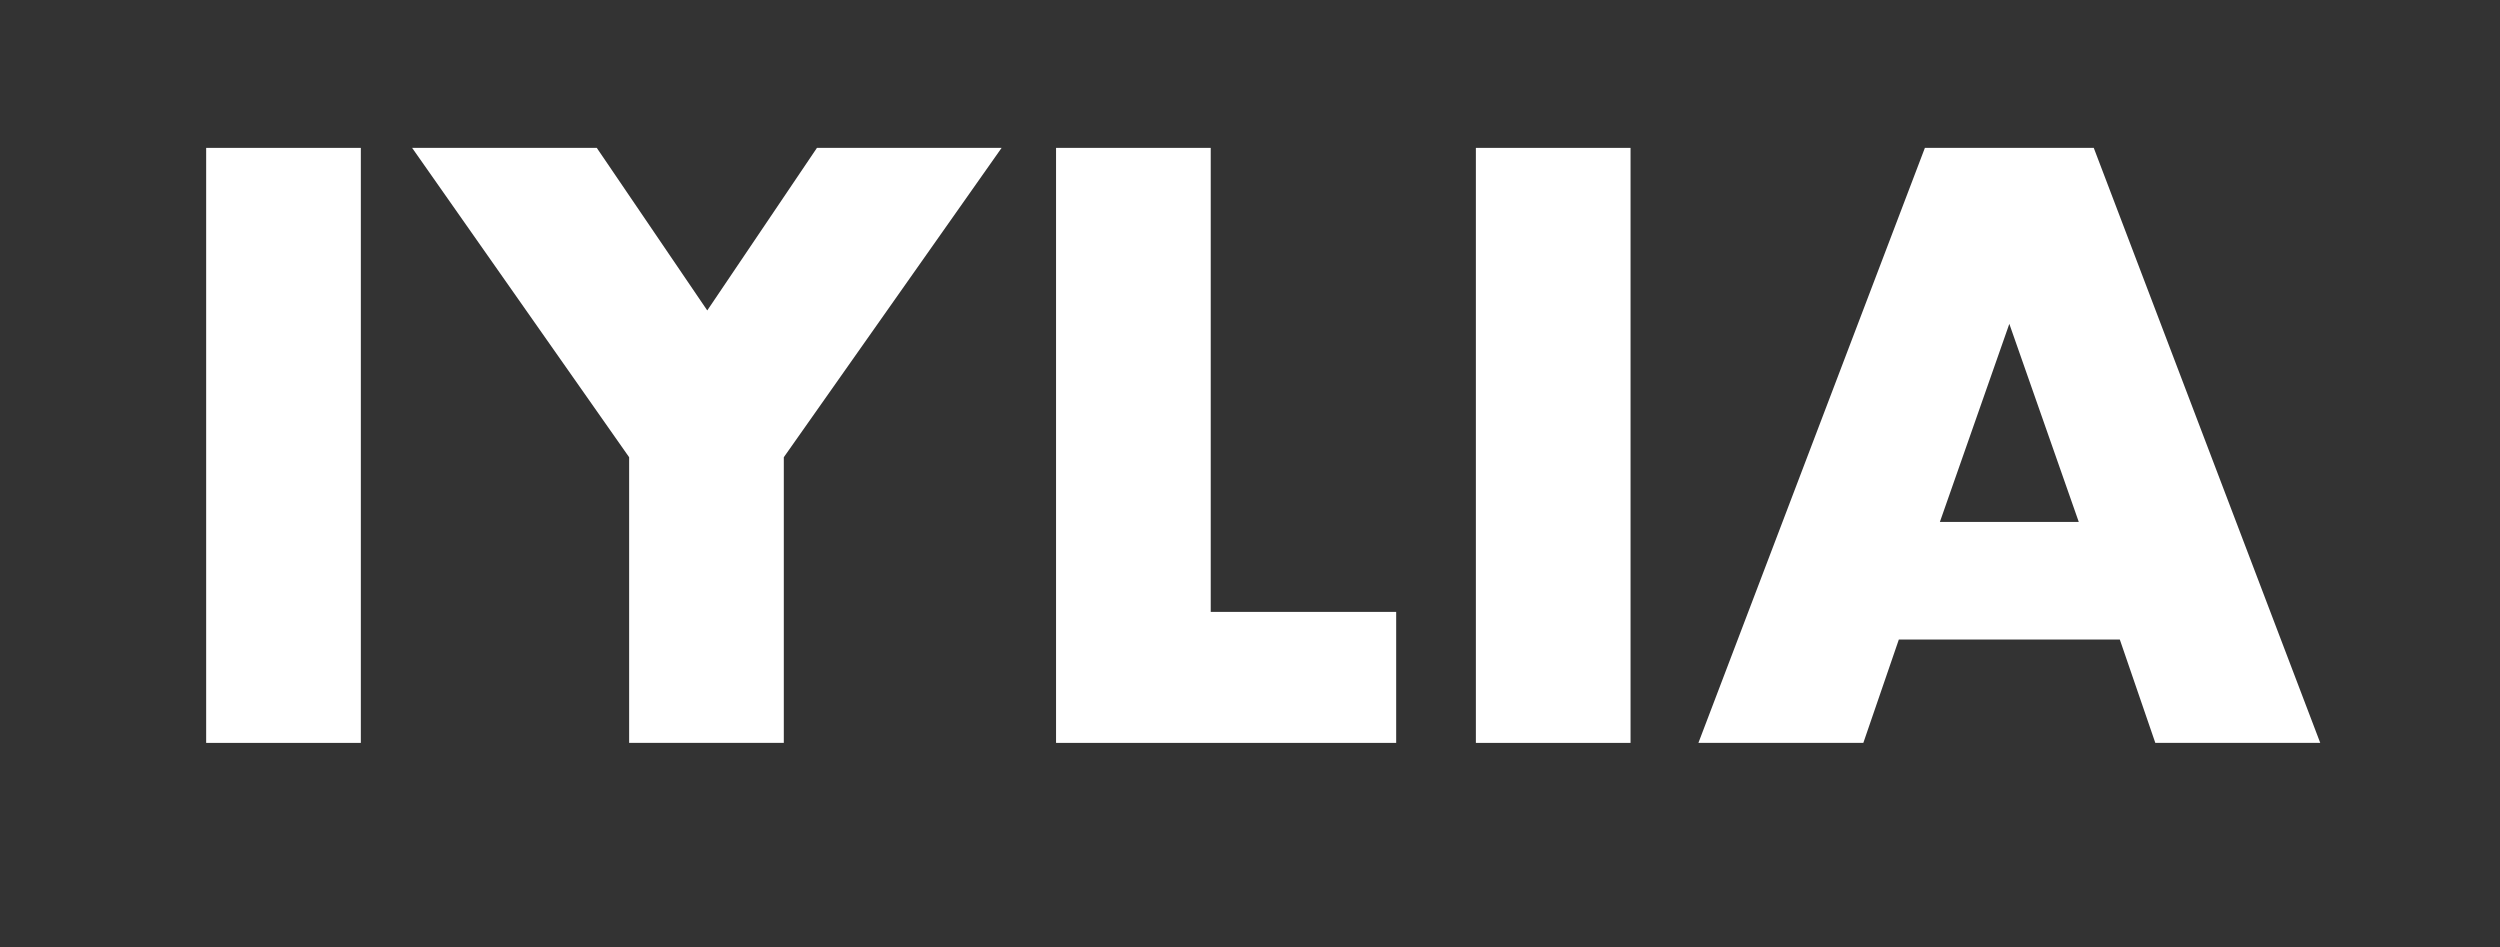
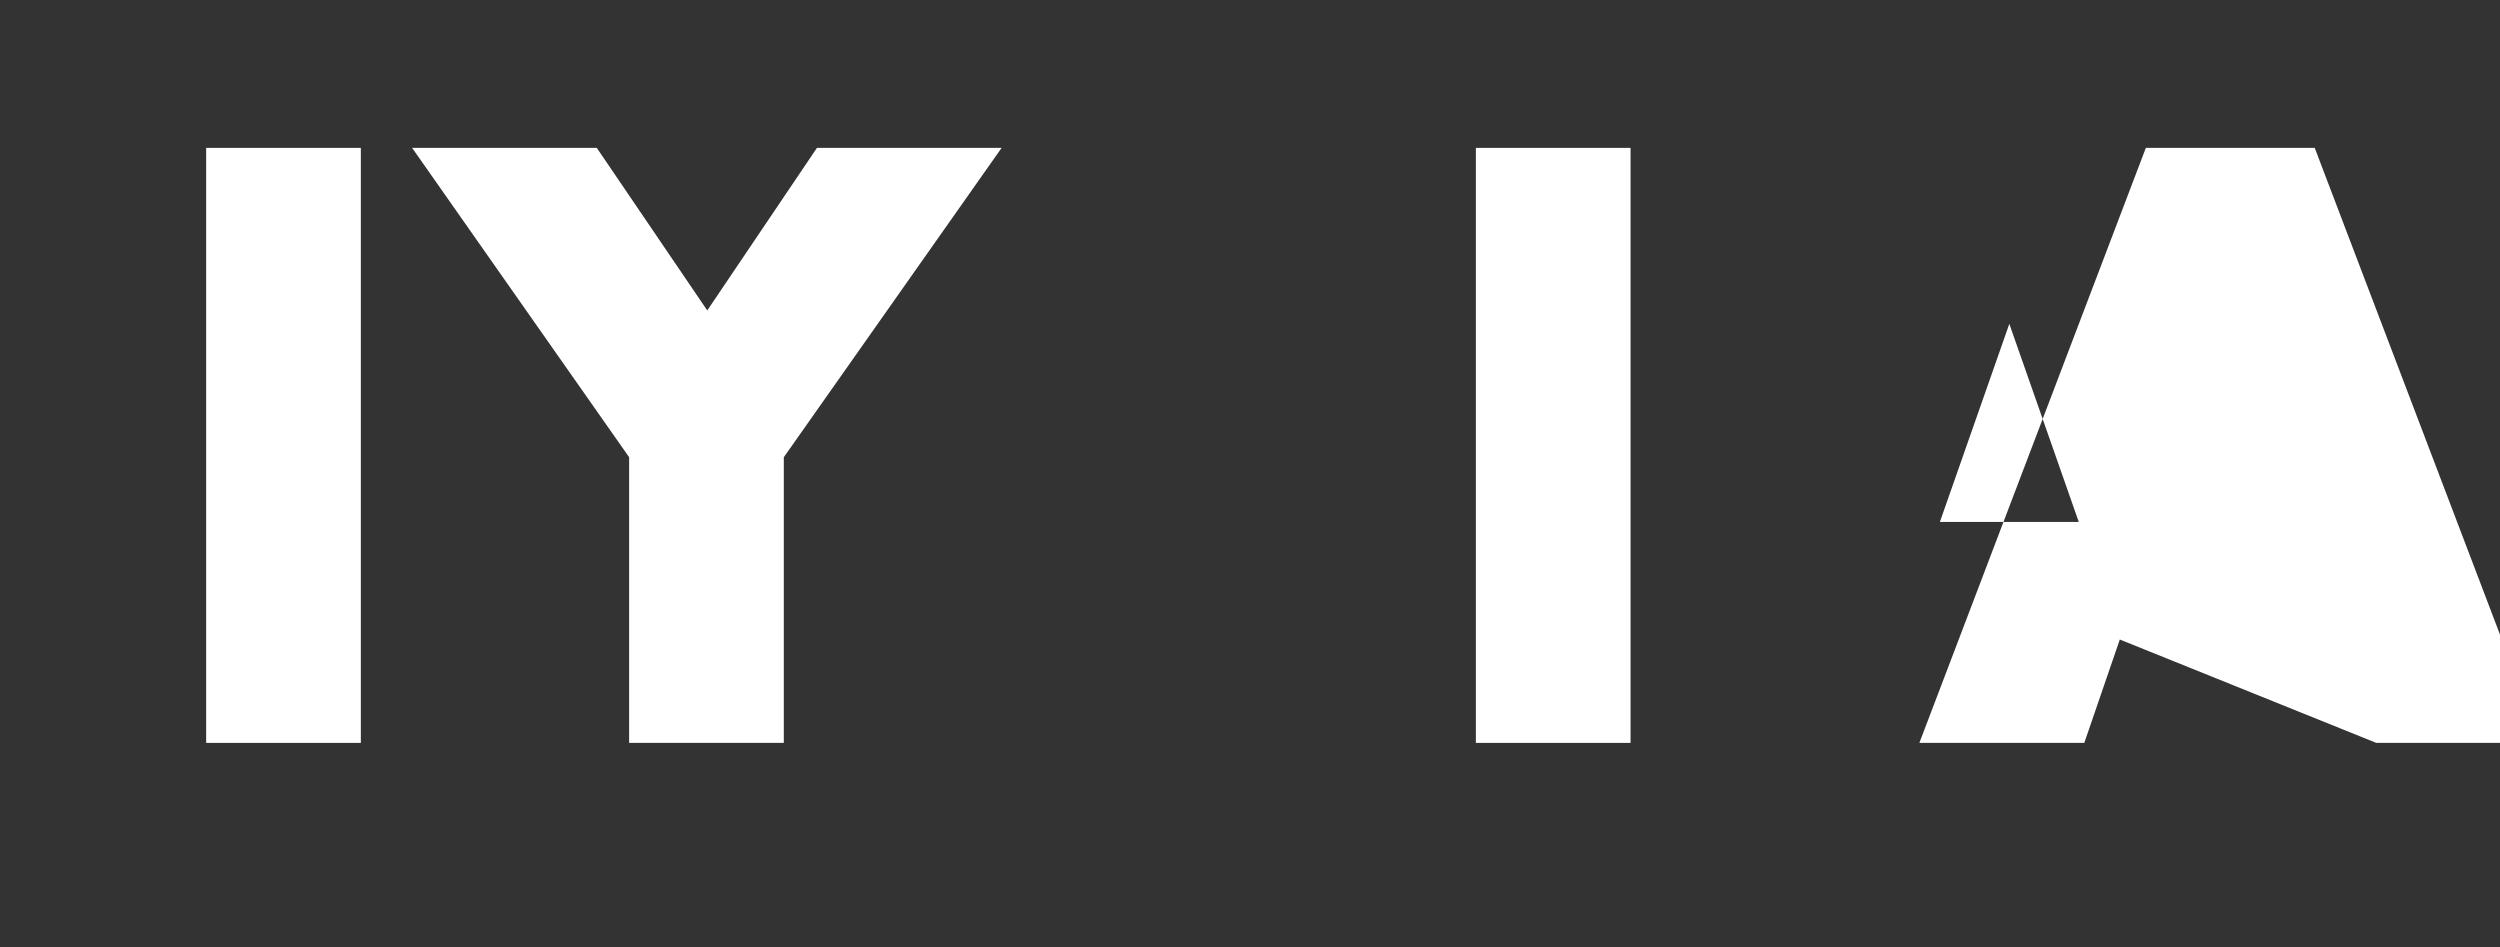
<svg xmlns="http://www.w3.org/2000/svg" version="1.1" id="Capa_1" x="0px" y="0px" width="792px" height="300px" viewBox="0 0 792 300" enable-background="new 0 0 792 300" xml:space="preserve">
  <rect x="0" y="0" width="792" height="300" fill="#333333" stroke="none" />
  <rect x="65.313" y="46.849" fill="#FFFFFF" width="49" height="188.5" />
  <polygon fill="#FFFFFF" points="199.31,144.848 130.56,46.848 189.06,46.848 224.06,98.348 258.81,46.848 317.31,46.848   248.31,144.848 248.31,235.348 199.31,235.348 " />
-   <polygon fill="#FFFFFF" points="383.558,46.848 383.558,193.848 442.309,193.848 442.309,235.348 334.558,235.348 334.558,46.848   " />
  <rect x="467.557" y="46.849" fill="#FFFFFF" width="49" height="188.5" />
-   <path fill="#FFFFFF" d="M671.554,202.599h-70l-11.25,32.75h-52.25l71.75-188.5h53.5l71.75,188.5h-52.25L671.554,202.599z   M658.554,165.349l-22-62.75l-22,62.75H658.554z" />
+   <path fill="#FFFFFF" d="M671.554,202.599l-11.25,32.75h-52.25l71.75-188.5h53.5l71.75,188.5h-52.25L671.554,202.599z   M658.554,165.349l-22-62.75l-22,62.75H658.554z" />
</svg>